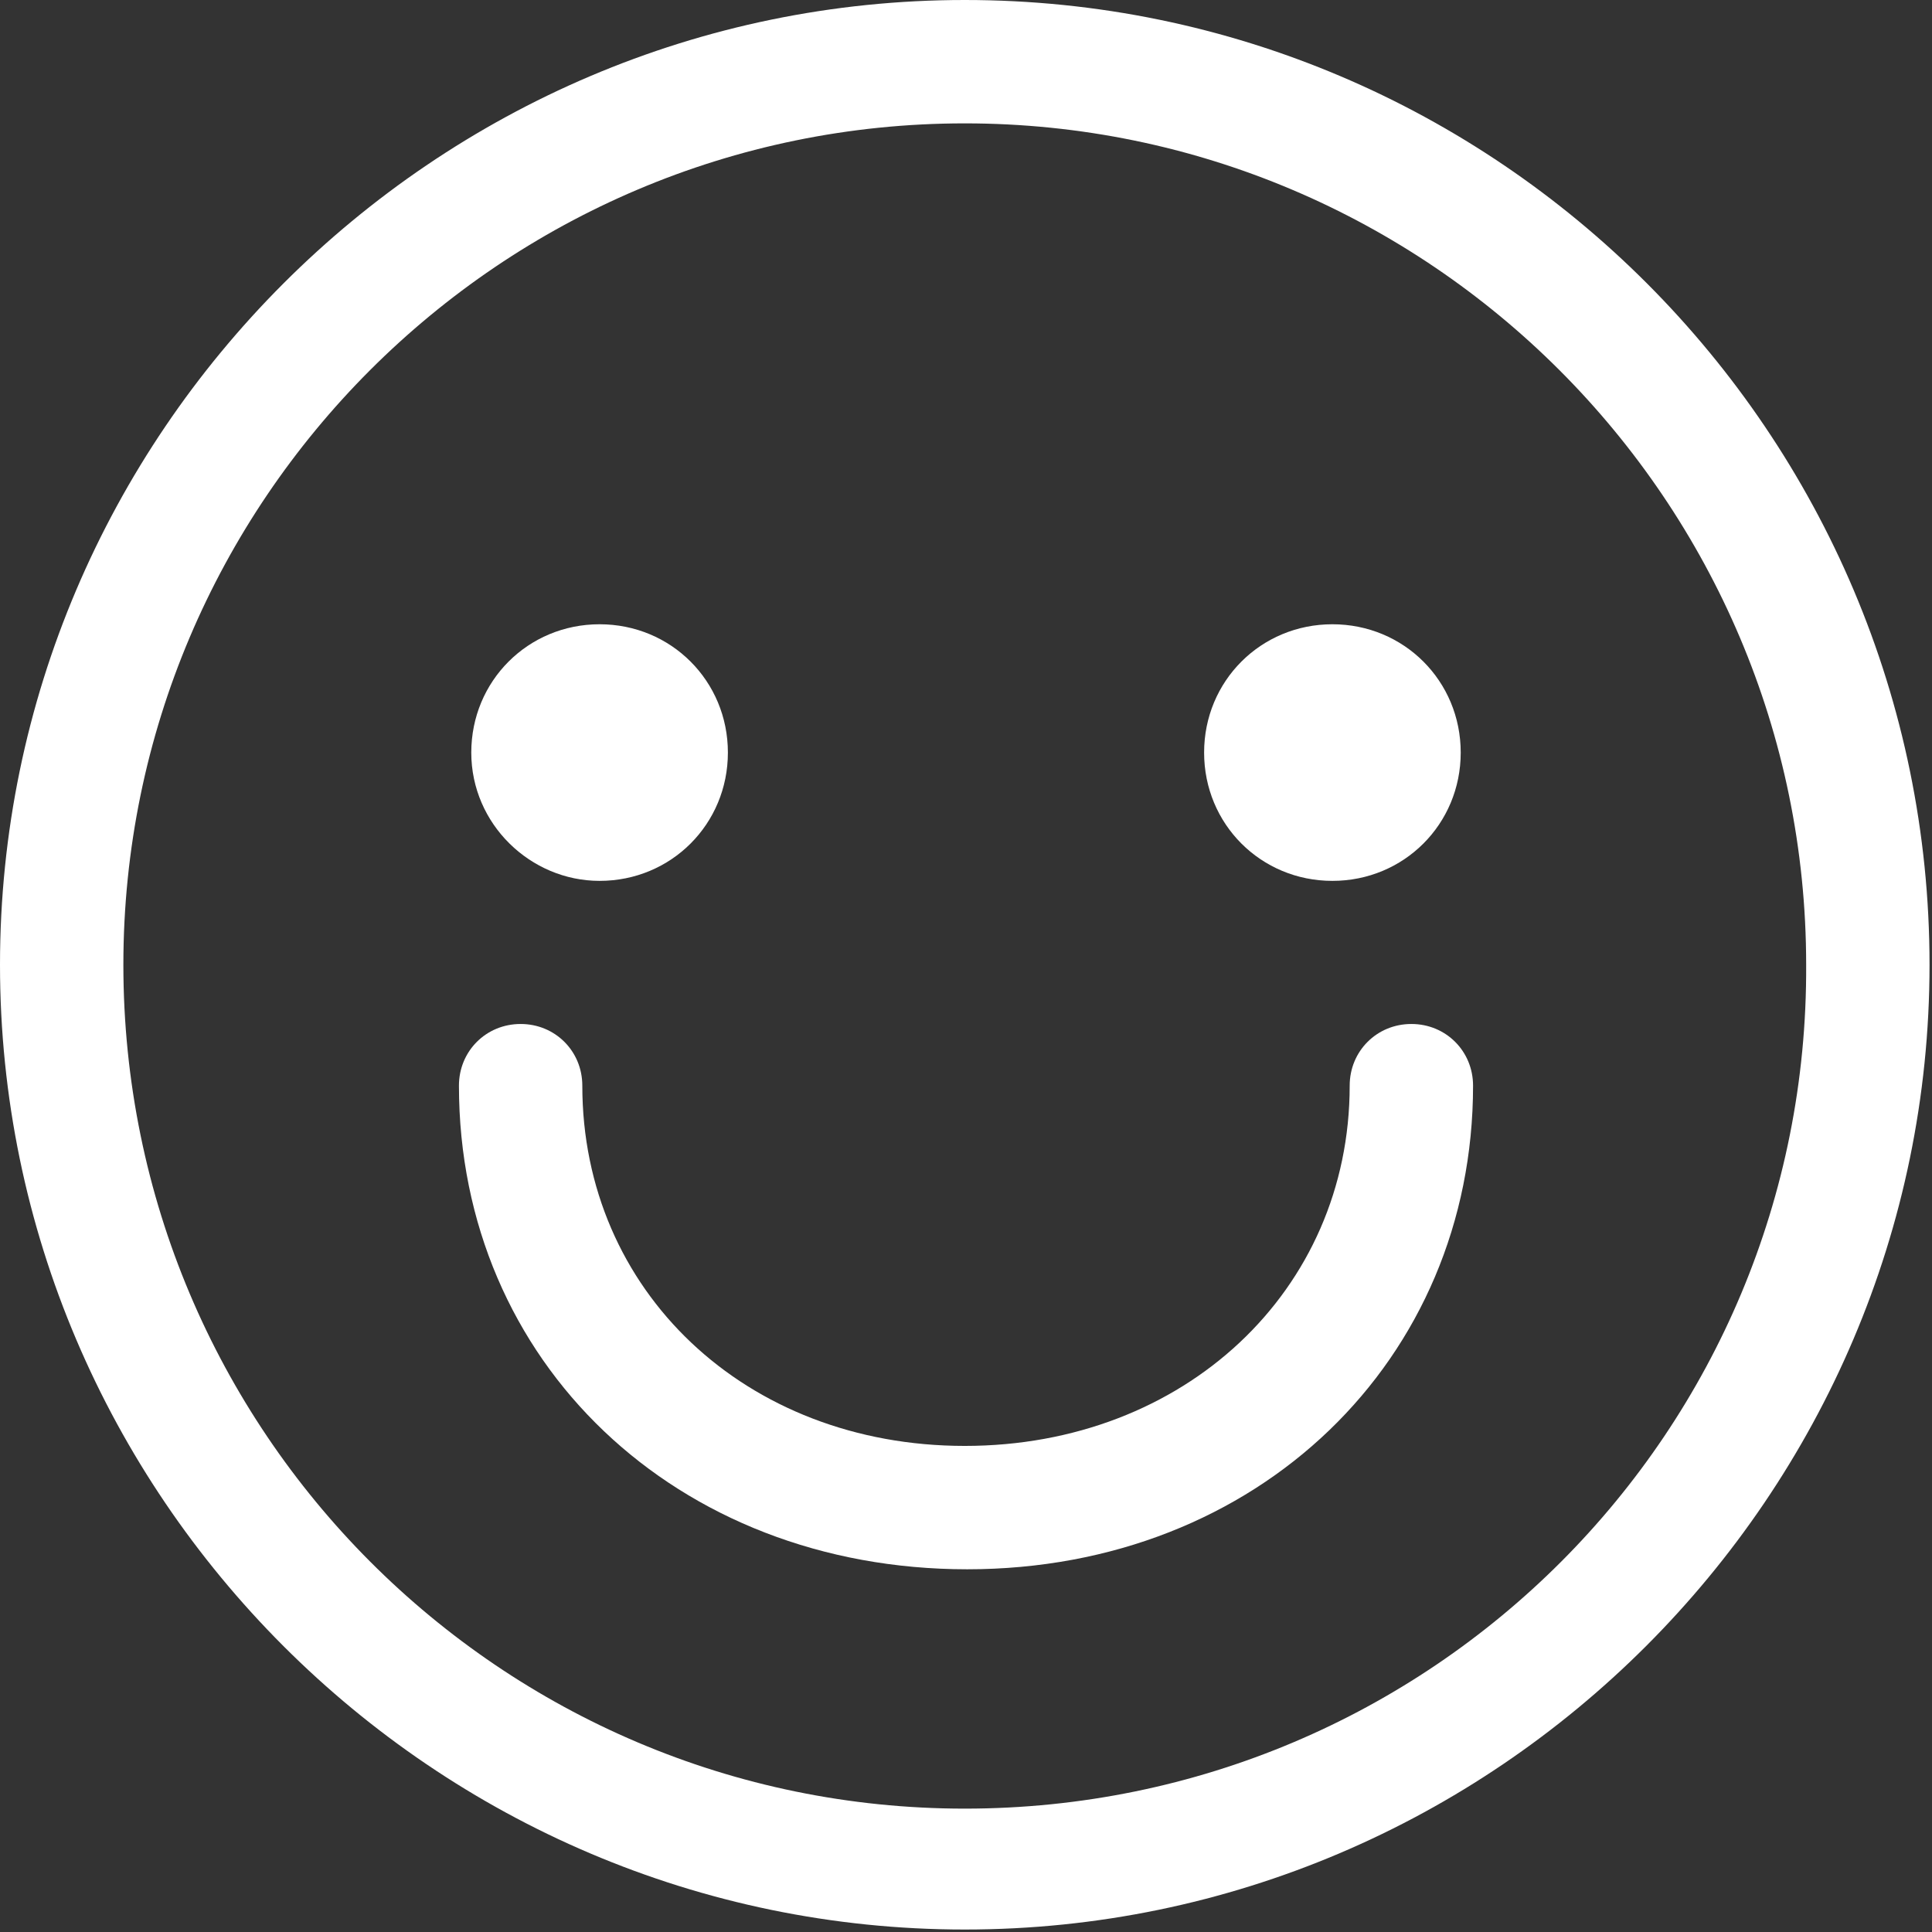
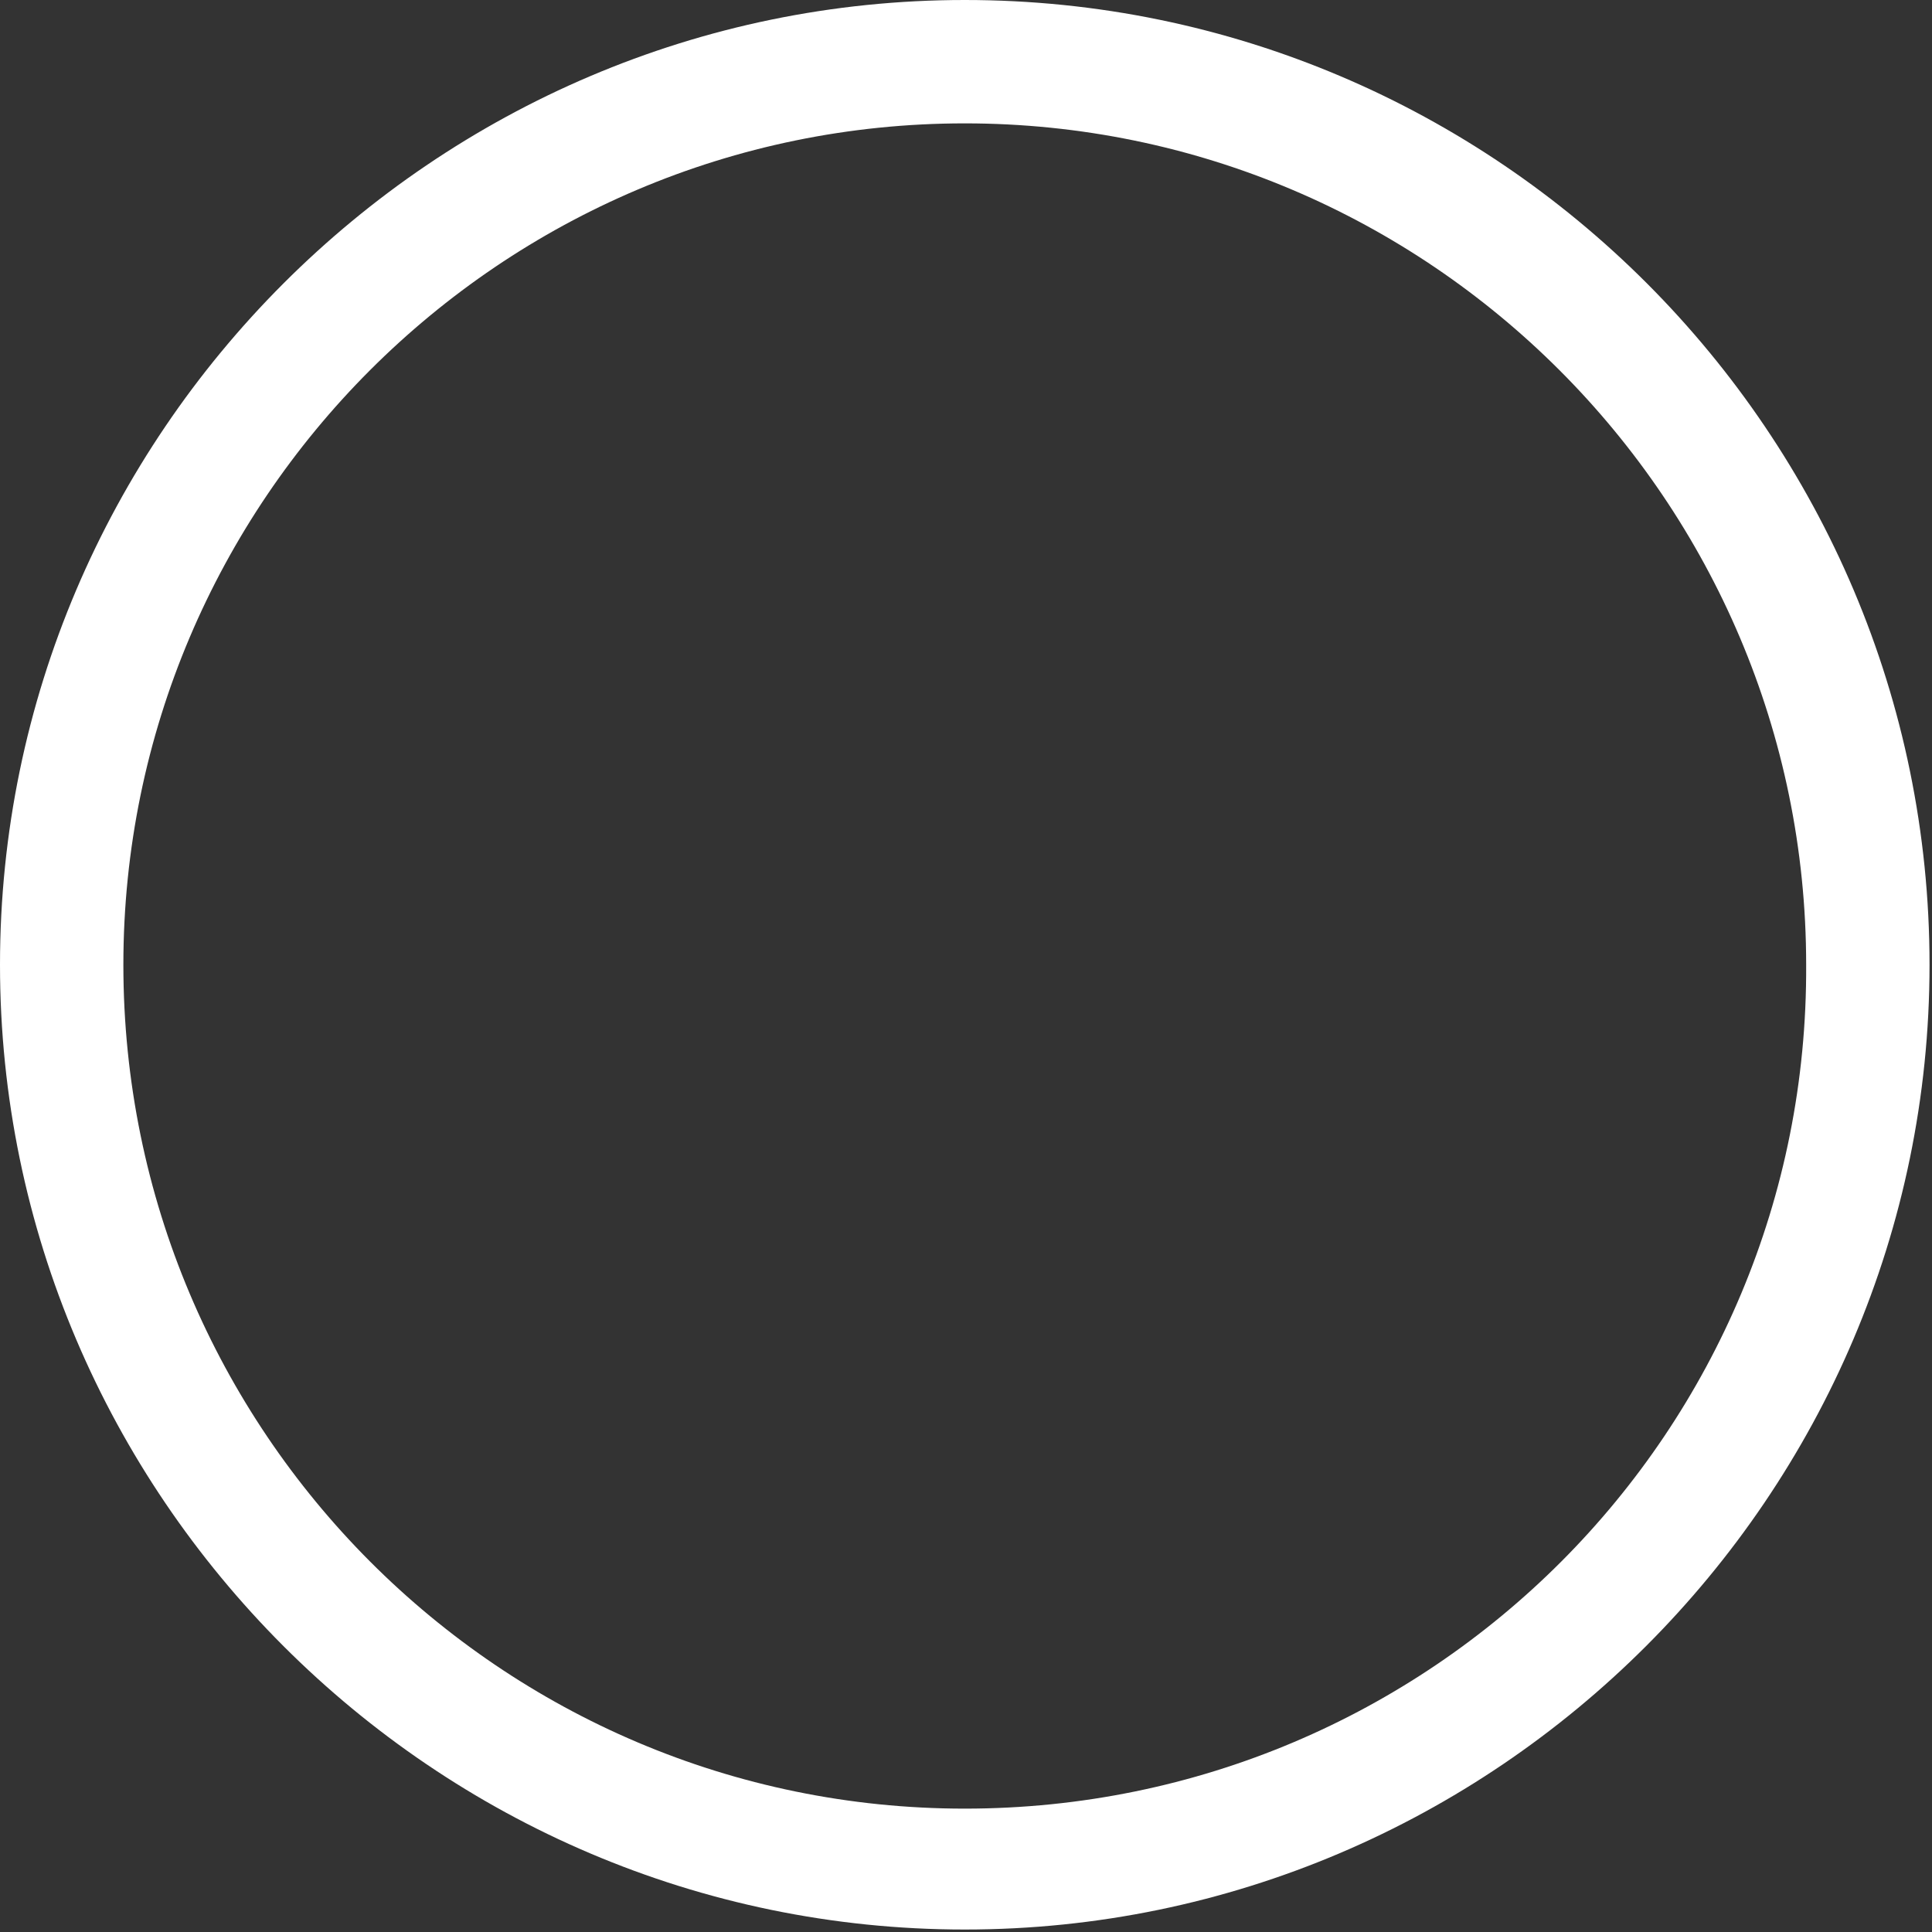
<svg xmlns="http://www.w3.org/2000/svg" id="Слой_1" x="0px" y="0px" viewBox="0 0 78.3 78.3" style="enable-background:new 0 0 78.3 78.3;" xml:space="preserve">
  <rect x="0" y="0" width="78.3" height="78.3" fill="#333333" stroke="none" />
  <style type="text/css"> .st0{fill:#FFFFFF;} </style>
  <g>
-     <path class="st0" d="M39.1,0C17.6,0,0,17.6,0,39.1s17.6,39.1,39.1,39.1s39.1-17.6,39.1-39.1S60.7,0,39.1,0z M39.1,73.3 C20.3,73.3,5,58,5,39.1C5,20.3,20.3,5,39.1,5s34.1,15.3,34.1,34.1C73.3,58,58,73.3,39.1,73.3z" />
-     <path class="st0" d="M24.3,35.7c2.9,0,5.2-2.3,5.2-5.2c0-2.9-2.3-5.2-5.2-5.2s-5.2,2.3-5.2,5.2C19.1,33.4,21.5,35.7,24.3,35.7z" />
-     <path class="st0" d="M54,35.7c2.9,0,5.2-2.3,5.2-5.2s-2.3-5.2-5.2-5.2s-5.2,2.3-5.2,5.2S51.1,35.7,54,35.7z" />
-     <path class="st0" d="M57.2,41.5c-1.4,0-2.5,1.1-2.5,2.5c0,8.3-6.7,14.6-15.6,14.6S23.6,52.3,23.6,44c0-1.4-1.1-2.5-2.5-2.5 s-2.5,1.1-2.5,2.5c0,11.2,8.8,19.6,20.6,19.6S59.7,55.1,59.7,44C59.7,42.6,58.6,41.5,57.2,41.5z" />
+     <path class="st0" d="M39.1,0C17.6,0,0,17.6,0,39.1s17.6,39.1,39.1,39.1s39.1-17.6,39.1-39.1S60.7,0,39.1,0M39.1,73.3 C20.3,73.3,5,58,5,39.1C5,20.3,20.3,5,39.1,5s34.1,15.3,34.1,34.1C73.3,58,58,73.3,39.1,73.3z" />
  </g>
</svg>